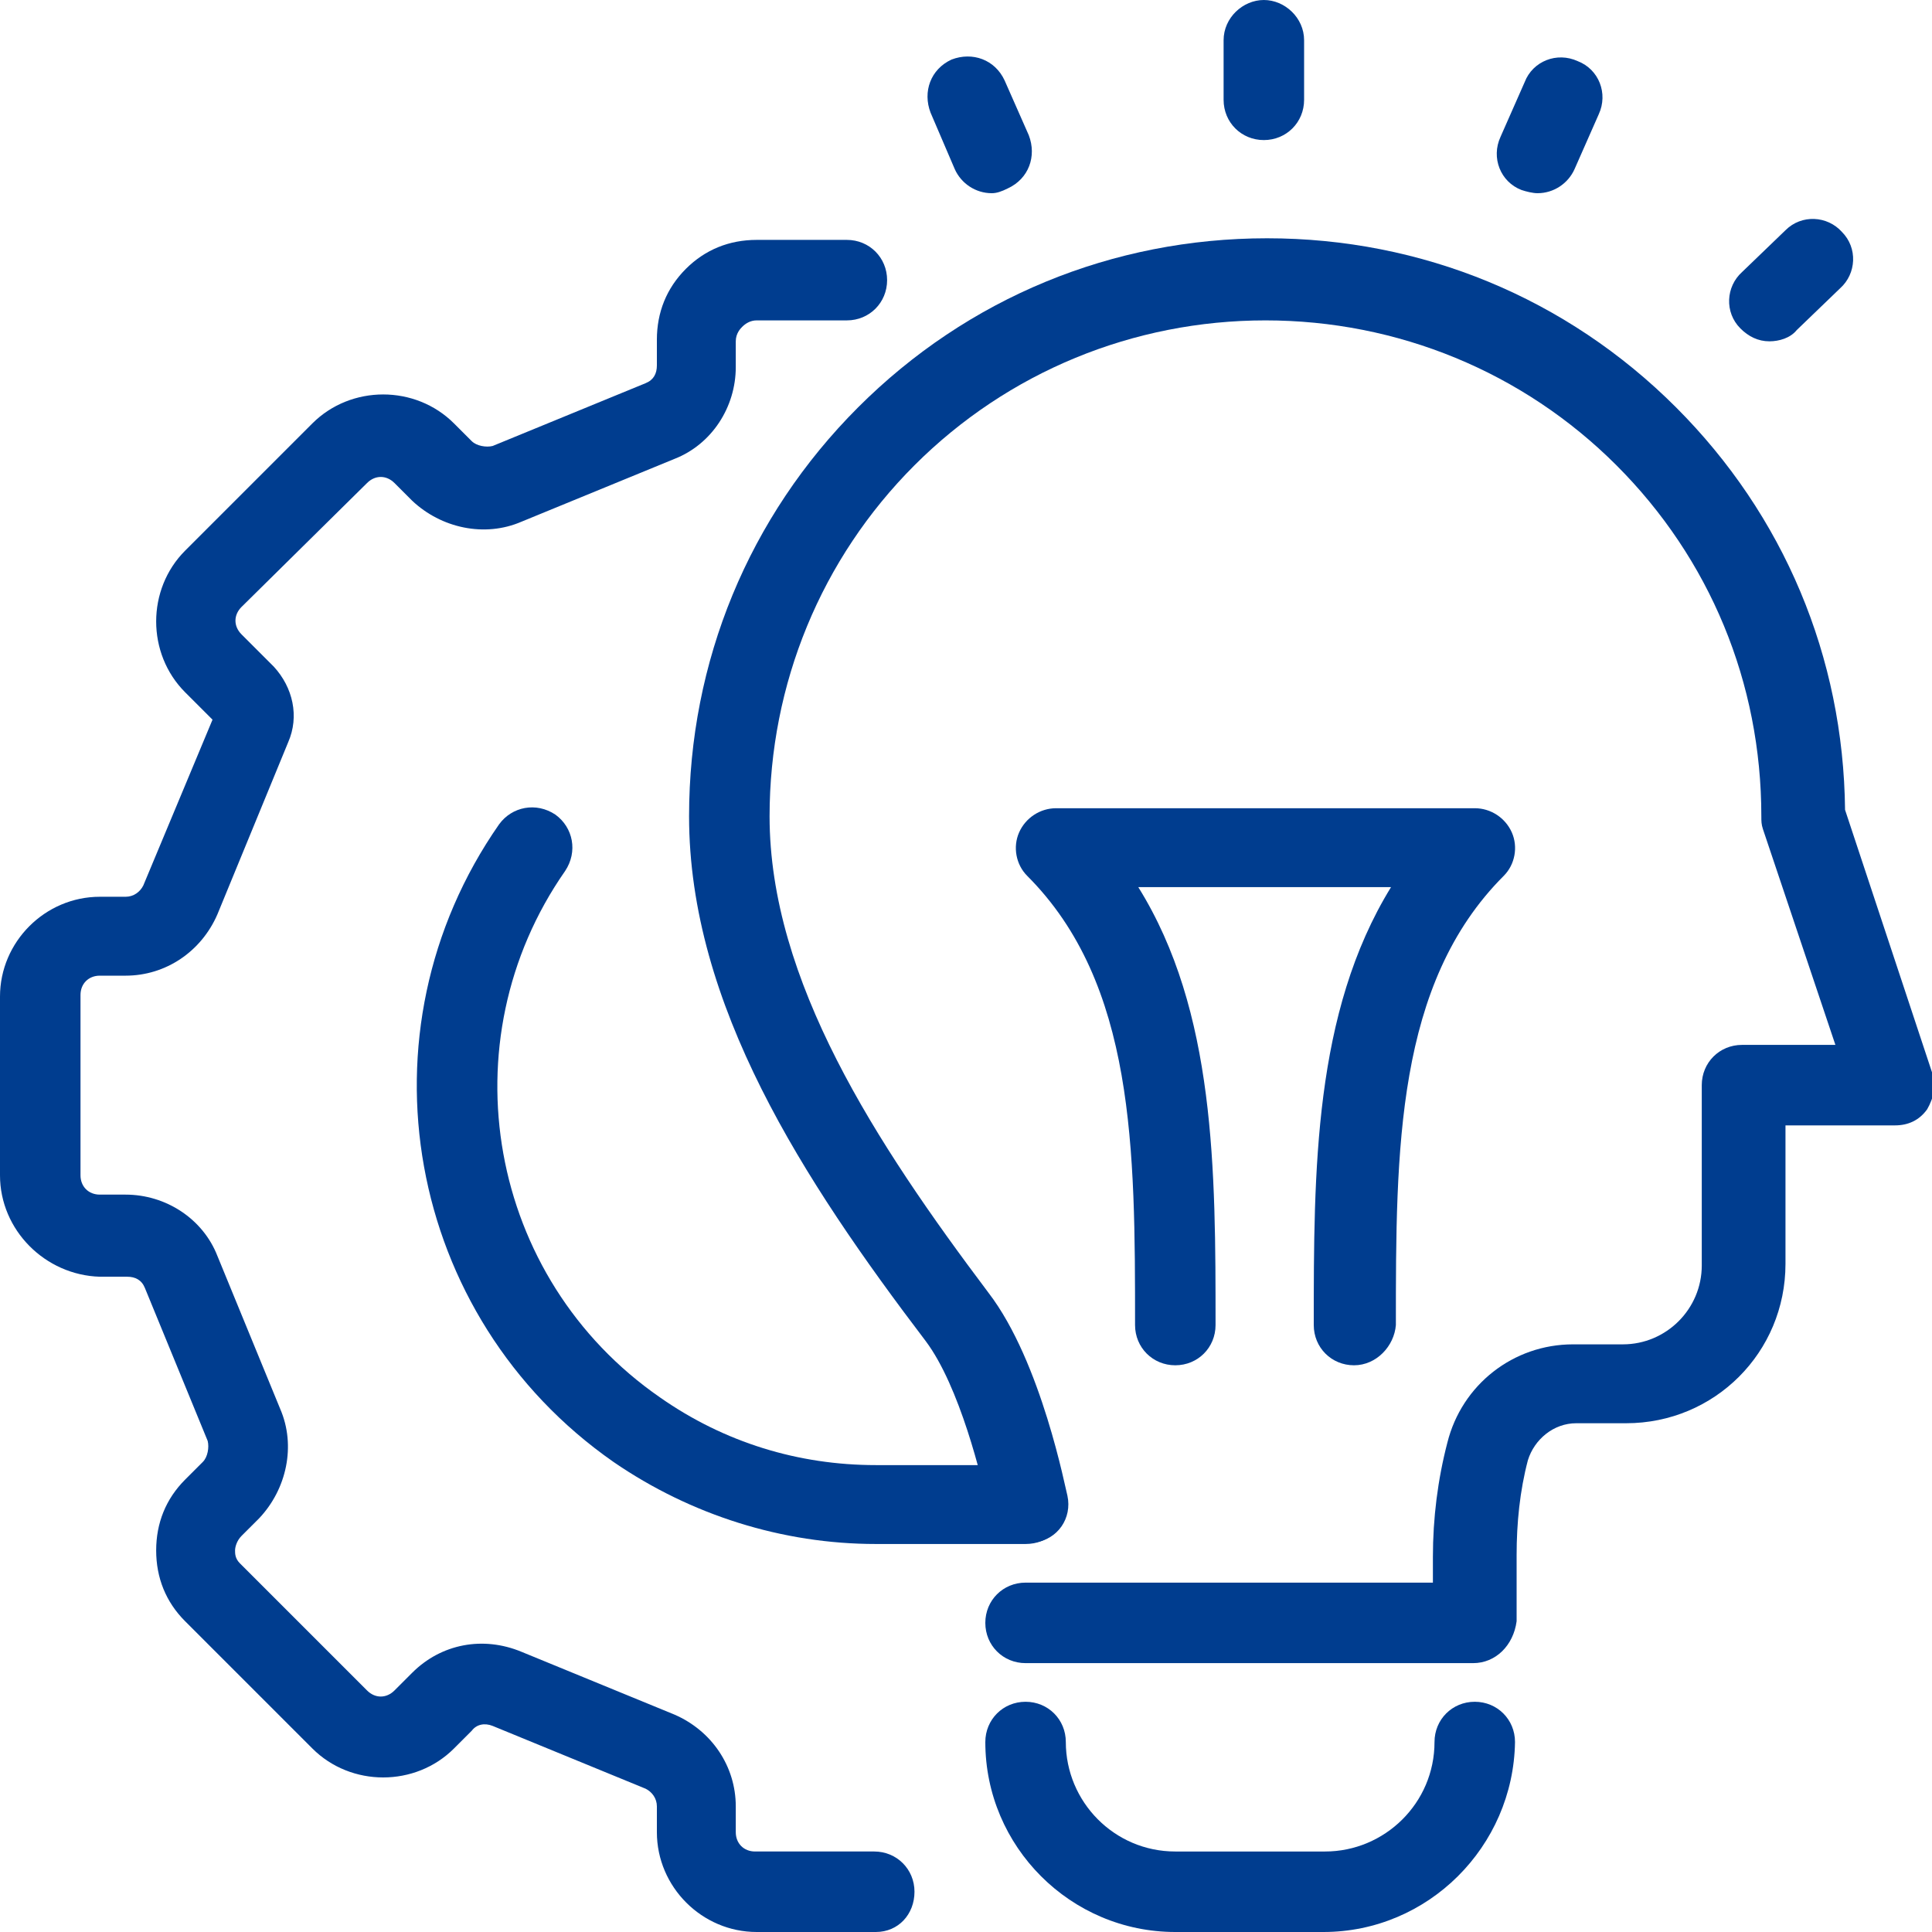
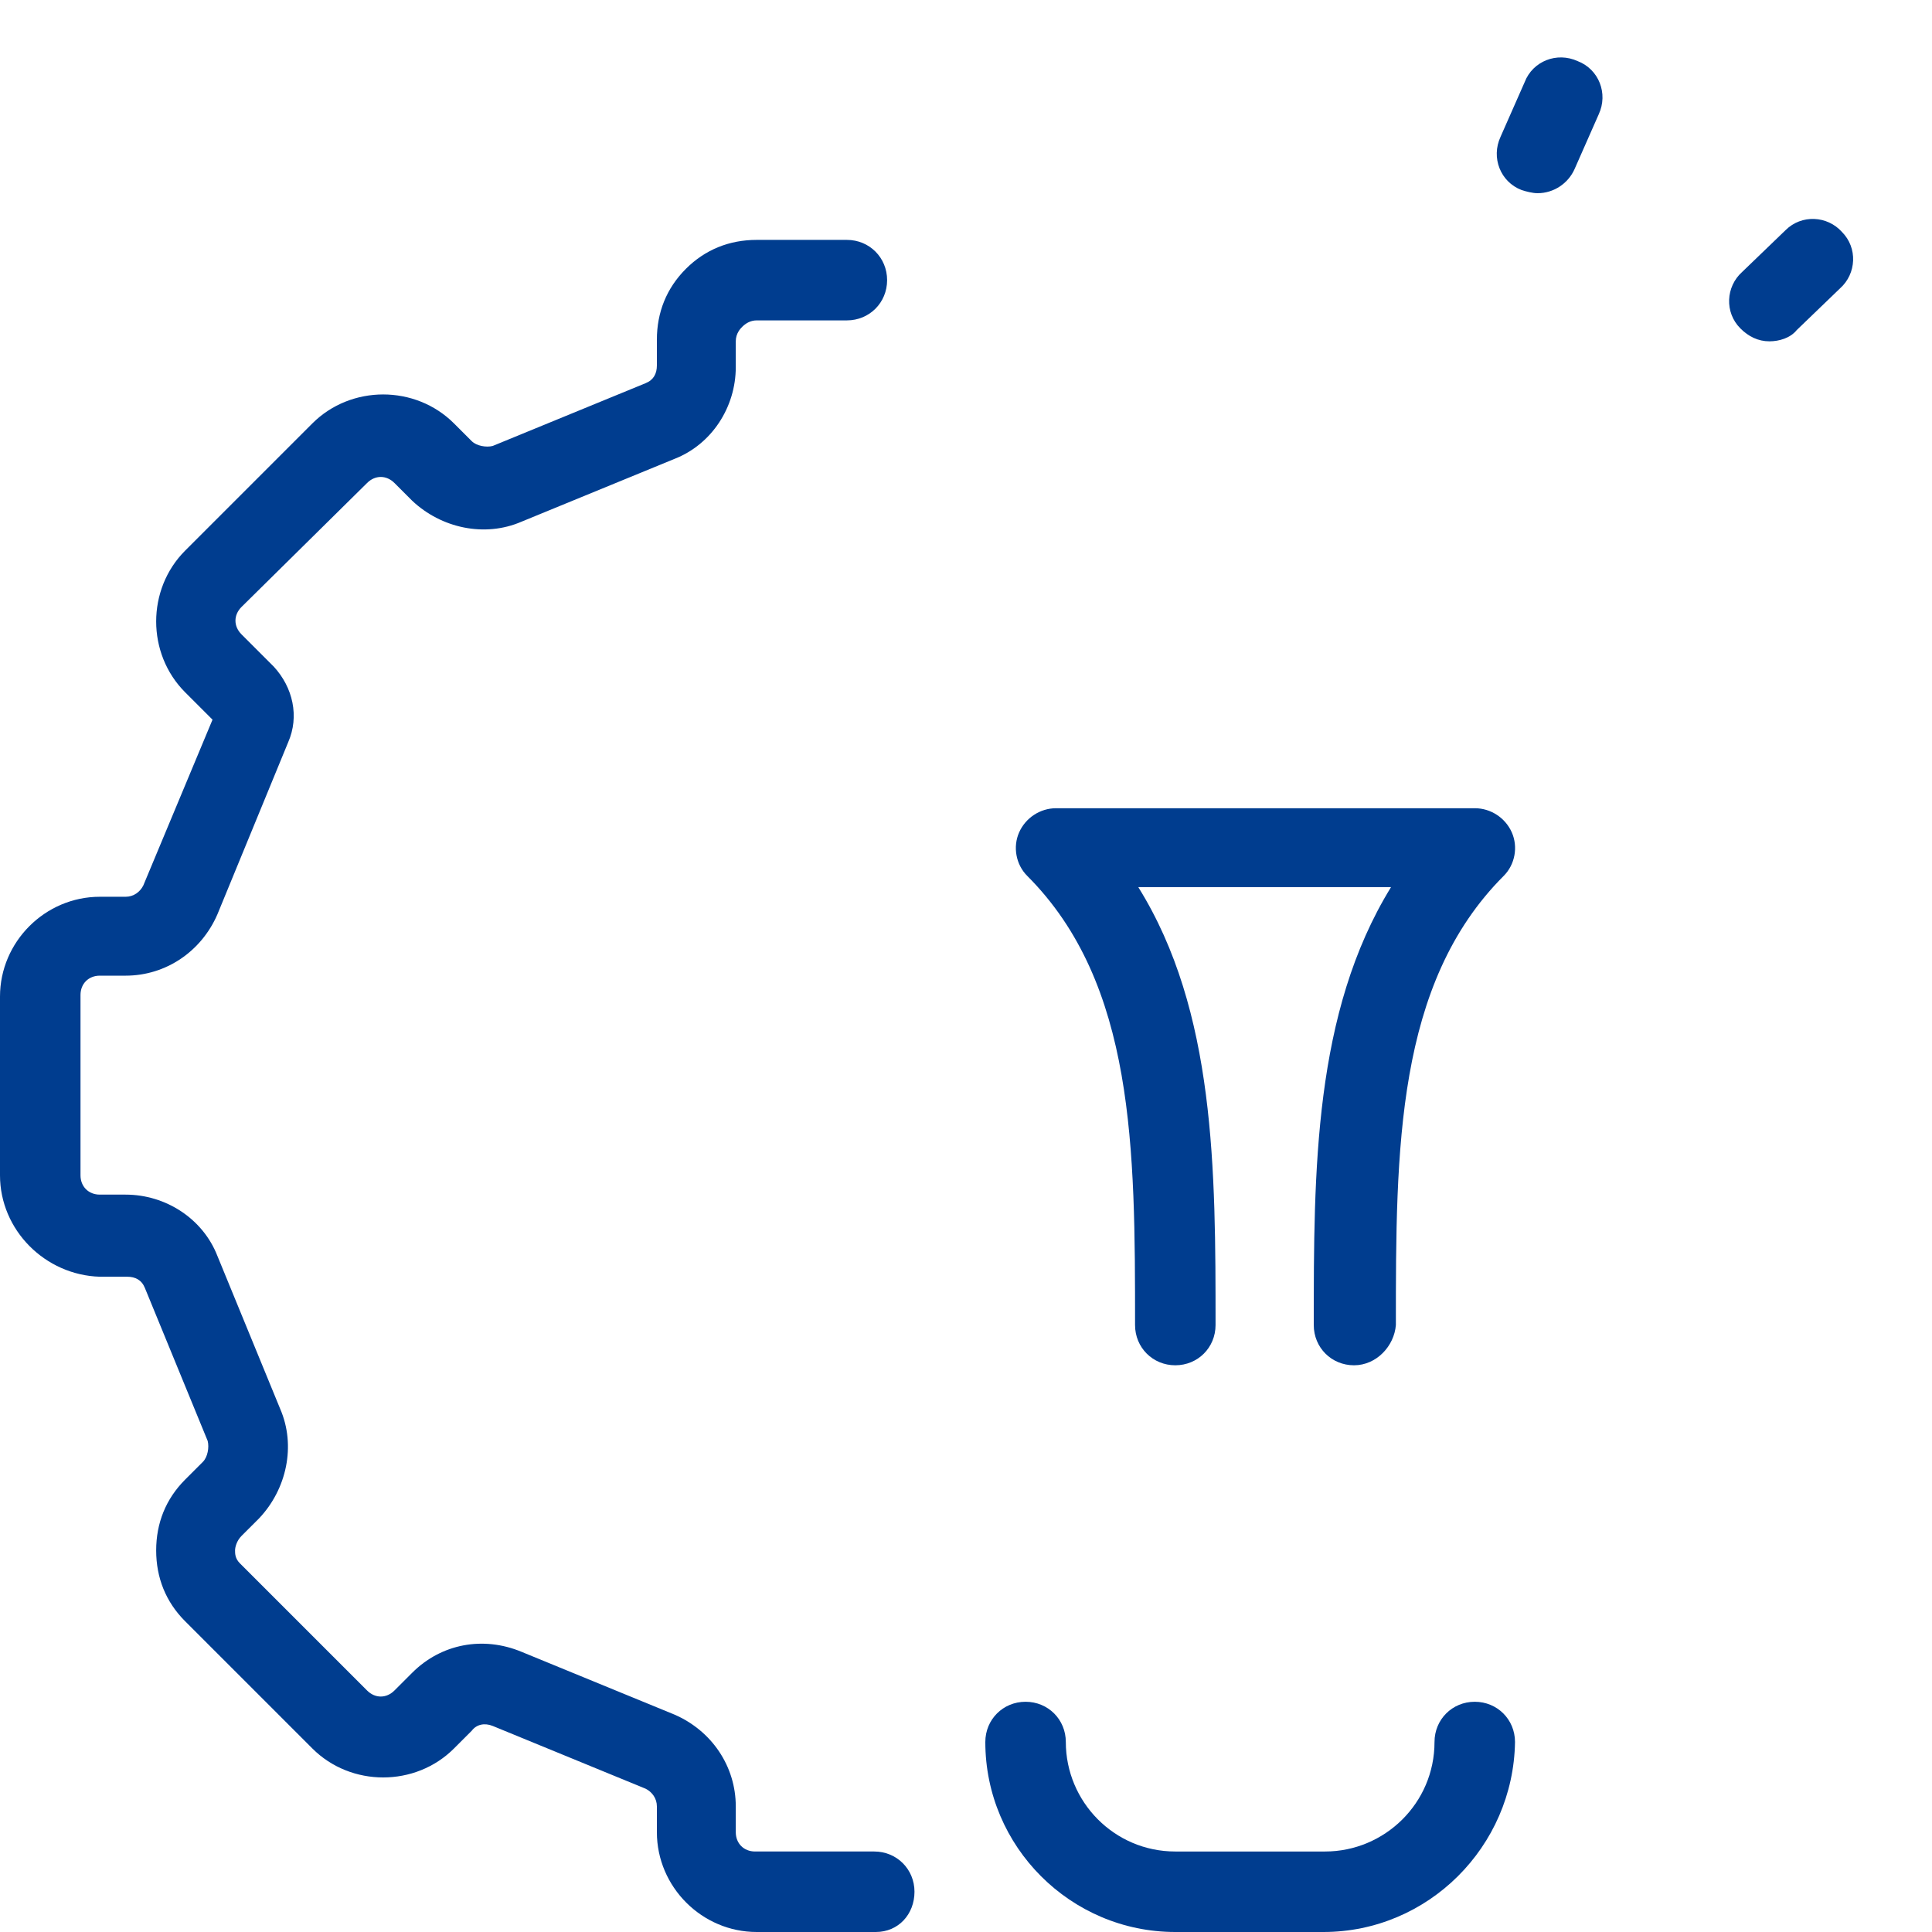
<svg xmlns="http://www.w3.org/2000/svg" version="1.1" id="Group_810" x="0px" y="0px" viewBox="0 0 120 120" style="enable-background:new 0 0 120 120;" xml:space="preserve">
  <style type="text/css">
	.st0{fill:#003D8F;}
</style>
  <g>
    <g id="Group_810-2" transform="translate(0 0)">
      <g id="Path_336">
        <path class="st0" d="M82.2,120H73c-6.5,0-11.8-5.3-11.8-11.8c0-1.4,1.1-2.5,2.5-2.5l0,0c1.4,0,2.5,1.1,2.5,2.5     c0,3.7,3,6.8,6.8,6.8h9.3c3.7,0,6.8-3,6.8-6.8c0-1.4,1.1-2.5,2.5-2.5s2.5,1.1,2.5,2.5C94,114.7,88.7,120,82.2,120z" />
      </g>
      <g id="Line_383">
-         <path class="st0" d="M78.5,8.7c-1.4,0-2.5-1.1-2.5-2.5V2.5C76,1.1,77.2,0,78.5,0S81,1.1,81,2.5v3.7C81,7.6,79.9,8.7,78.5,8.7z" />
-       </g>
+         </g>
      <g id="Line_384">
        <path class="st0" d="M109.9,21.2c-0.7,0-1.3-0.3-1.8-0.8c-1-1-0.9-2.6,0.1-3.5l2.7-2.6c1-1,2.6-0.9,3.5,0.1c1,1,0.9,2.6-0.1,3.5     l-2.7,2.6C111.2,21,110.5,21.2,109.9,21.2z" />
      </g>
      <g id="Line_385">
        <path class="st0" d="M95.5,12c-0.3,0-0.7-0.1-1-0.2c-1.3-0.5-1.9-2-1.3-3.3l1.5-3.4c0.5-1.3,2-1.9,3.3-1.3c1.3,0.5,1.9,2,1.3,3.3     l-1.5,3.4C97.4,11.4,96.5,12,95.5,12z" />
      </g>
      <g id="Line_386">
-         <path class="st0" d="M61.6,12c-1,0-1.9-0.6-2.3-1.5L57.8,7c-0.5-1.3,0-2.7,1.3-3.3c1.3-0.5,2.7,0,3.3,1.3l1.5,3.4     c0.5,1.3,0,2.7-1.3,3.3C62.2,11.9,61.9,12,61.6,12z" />
-       </g>
+         </g>
      <g id="Path_337">
-         <path class="st0" d="M91.5,103.3H63.7c-1.4,0-2.5-1.1-2.5-2.5s1.1-2.5,2.5-2.5H89v-1.6c0-2.4,0.3-4.8,0.9-7.1     c0.9-3.6,4.1-6.1,7.8-6.1c0,0,0,0,0,0h3.1c2.7,0,4.9-2.2,4.9-4.9V67.4c0-1.4,1.1-2.5,2.5-2.5h5.8l-4.5-13.4     c-0.1-0.3-0.1-0.5-0.1-0.8c0-8.3-3.2-16-9-21.8c-5.8-5.8-13.6-9-21.8-9c0,0,0,0,0,0c-8.2,0-16,3.2-21.8,9c-5.8,5.8-9,13.6-9,21.8     c0,10.2,6.6,20.3,13.6,29.6c3.3,4.3,4.8,12.3,4.9,12.6c0.3,1.4-0.6,2.7-2,2.9c-1.3,0.3-2.7-0.6-2.9-2c-0.4-2-1.8-7.7-3.9-10.5     c-7.6-10-14.7-20.9-14.7-32.6c0-9.6,3.7-18.6,10.5-25.4c6.8-6.8,15.8-10.5,25.4-10.5c0,0,0,0,0,0c9.6,0,18.6,3.7,25.4,10.5     c6.7,6.7,10.4,15.5,10.5,25l5.4,16.3c0.3,0.8,0.1,1.6-0.3,2.3c-0.5,0.7-1.2,1-2,1h-6.8v8.6c0,5.5-4.4,9.9-9.9,9.9h-3.1     c0,0,0,0,0,0c-1.4,0-2.6,1-3,2.3c-0.5,1.9-0.7,3.9-0.7,5.9v4.1C94,102.2,92.9,103.3,91.5,103.3z" />
-       </g>
+         </g>
      <g id="Path_338">
        <path class="st0" d="M84.1,84.8c-1.4,0-2.5-1.1-2.5-2.5c0-9.6,0-19.4,4.8-27.2H70.7c4.8,7.7,4.8,17.6,4.8,27.2     c0,1.4-1.1,2.5-2.5,2.5s-2.5-1.1-2.5-2.5c0-10.9,0-21.2-6.7-27.9c-0.7-0.7-0.9-1.8-0.5-2.7s1.3-1.5,2.3-1.5h26     c1,0,1.9,0.6,2.3,1.5c0.4,0.9,0.2,2-0.5,2.7c-6.7,6.7-6.7,17-6.7,27.9C86.6,83.6,85.5,84.8,84.1,84.8z" />
      </g>
      <g id="Path_339">
        <path class="st0" d="M54.4,120H47c-3.4,0-6.2-2.8-6.2-6.2v-1.6c0-0.5-0.3-0.9-0.7-1.1l-9.5-3.9c-0.5-0.2-1-0.1-1.3,0.3l-1.1,1.1     c-2.4,2.4-6.4,2.4-8.8,0l-7.9-7.9c0,0,0,0,0,0c0,0,0,0,0,0c-1.2-1.2-1.8-2.7-1.8-4.4c0-1.7,0.6-3.2,1.8-4.4l1.1-1.1     c0.3-0.3,0.4-0.9,0.3-1.3l-3.9-9.5c-0.2-0.5-0.6-0.7-1.1-0.7H6.2C2.8,79.2,0,76.4,0,73V61.9c0-3.4,2.8-6.2,6.2-6.2h1.6     c0.5,0,0.9-0.3,1.1-0.7l4.3-10.3L11.5,43c0,0,0,0,0,0c-2.4-2.4-2.4-6.4,0-8.8l7.9-7.9c2.4-2.4,6.4-2.4,8.8,0l1.1,1.1     c0.3,0.3,0.9,0.4,1.3,0.3l9.5-3.9c0.5-0.2,0.7-0.6,0.7-1.1v-1.6c0-1.7,0.6-3.2,1.8-4.4c1.2-1.2,2.7-1.8,4.4-1.8h5.6     c1.4,0,2.5,1.1,2.5,2.5s-1.1,2.5-2.5,2.5H47c-0.4,0-0.7,0.2-0.9,0.4c-0.1,0.1-0.4,0.4-0.4,0.9v1.6c0,2.5-1.5,4.8-3.8,5.7     l-9.5,3.9c-2.3,1-5,0.4-6.8-1.3l-1.1-1.1c-0.5-0.5-1.2-0.5-1.7,0L15,37.7c-0.5,0.5-0.5,1.2,0,1.7c0,0,0,0,0,0l2,2     c1.2,1.3,1.6,3.1,0.9,4.7l-4.4,10.7c-1,2.3-3.2,3.8-5.7,3.8H6.2c-0.7,0-1.2,0.5-1.2,1.2V73c0,0.7,0.5,1.2,1.2,1.2h1.6     c2.5,0,4.8,1.5,5.7,3.8l3.9,9.5c1,2.3,0.4,5-1.3,6.8L15,95.4c-0.3,0.3-0.4,0.7-0.4,0.9c0,0.2,0,0.5,0.3,0.8c0,0,0,0,0,0l7.9,7.9     c0.5,0.5,1.2,0.5,1.7,0l1.1-1.1c1.8-1.8,4.4-2.3,6.8-1.3l9.5,3.9c2.3,1,3.8,3.2,3.8,5.7v1.6c0,0.7,0.5,1.2,1.2,1.2h7.4     c1.4,0,2.5,1.1,2.5,2.5S55.8,120,54.4,120z" />
      </g>
      <g id="Path_340">
-         <path class="st0" d="M63.7,95.9h-9.3c-5.8,0-11.5-1.8-16.3-5.1c-12.9-9-16.1-26.7-7.1-39.6c0.8-1.1,2.3-1.4,3.5-0.6     c1.1,0.8,1.4,2.3,0.6,3.5c-7.4,10.6-4.8,25.3,5.9,32.7c4,2.8,8.6,4.2,13.4,4.2h9.3c1.4,0,2.5,1.1,2.5,2.5S65.1,95.9,63.7,95.9z" />
-       </g>
+         </g>
    </g>
  </g>
</svg>